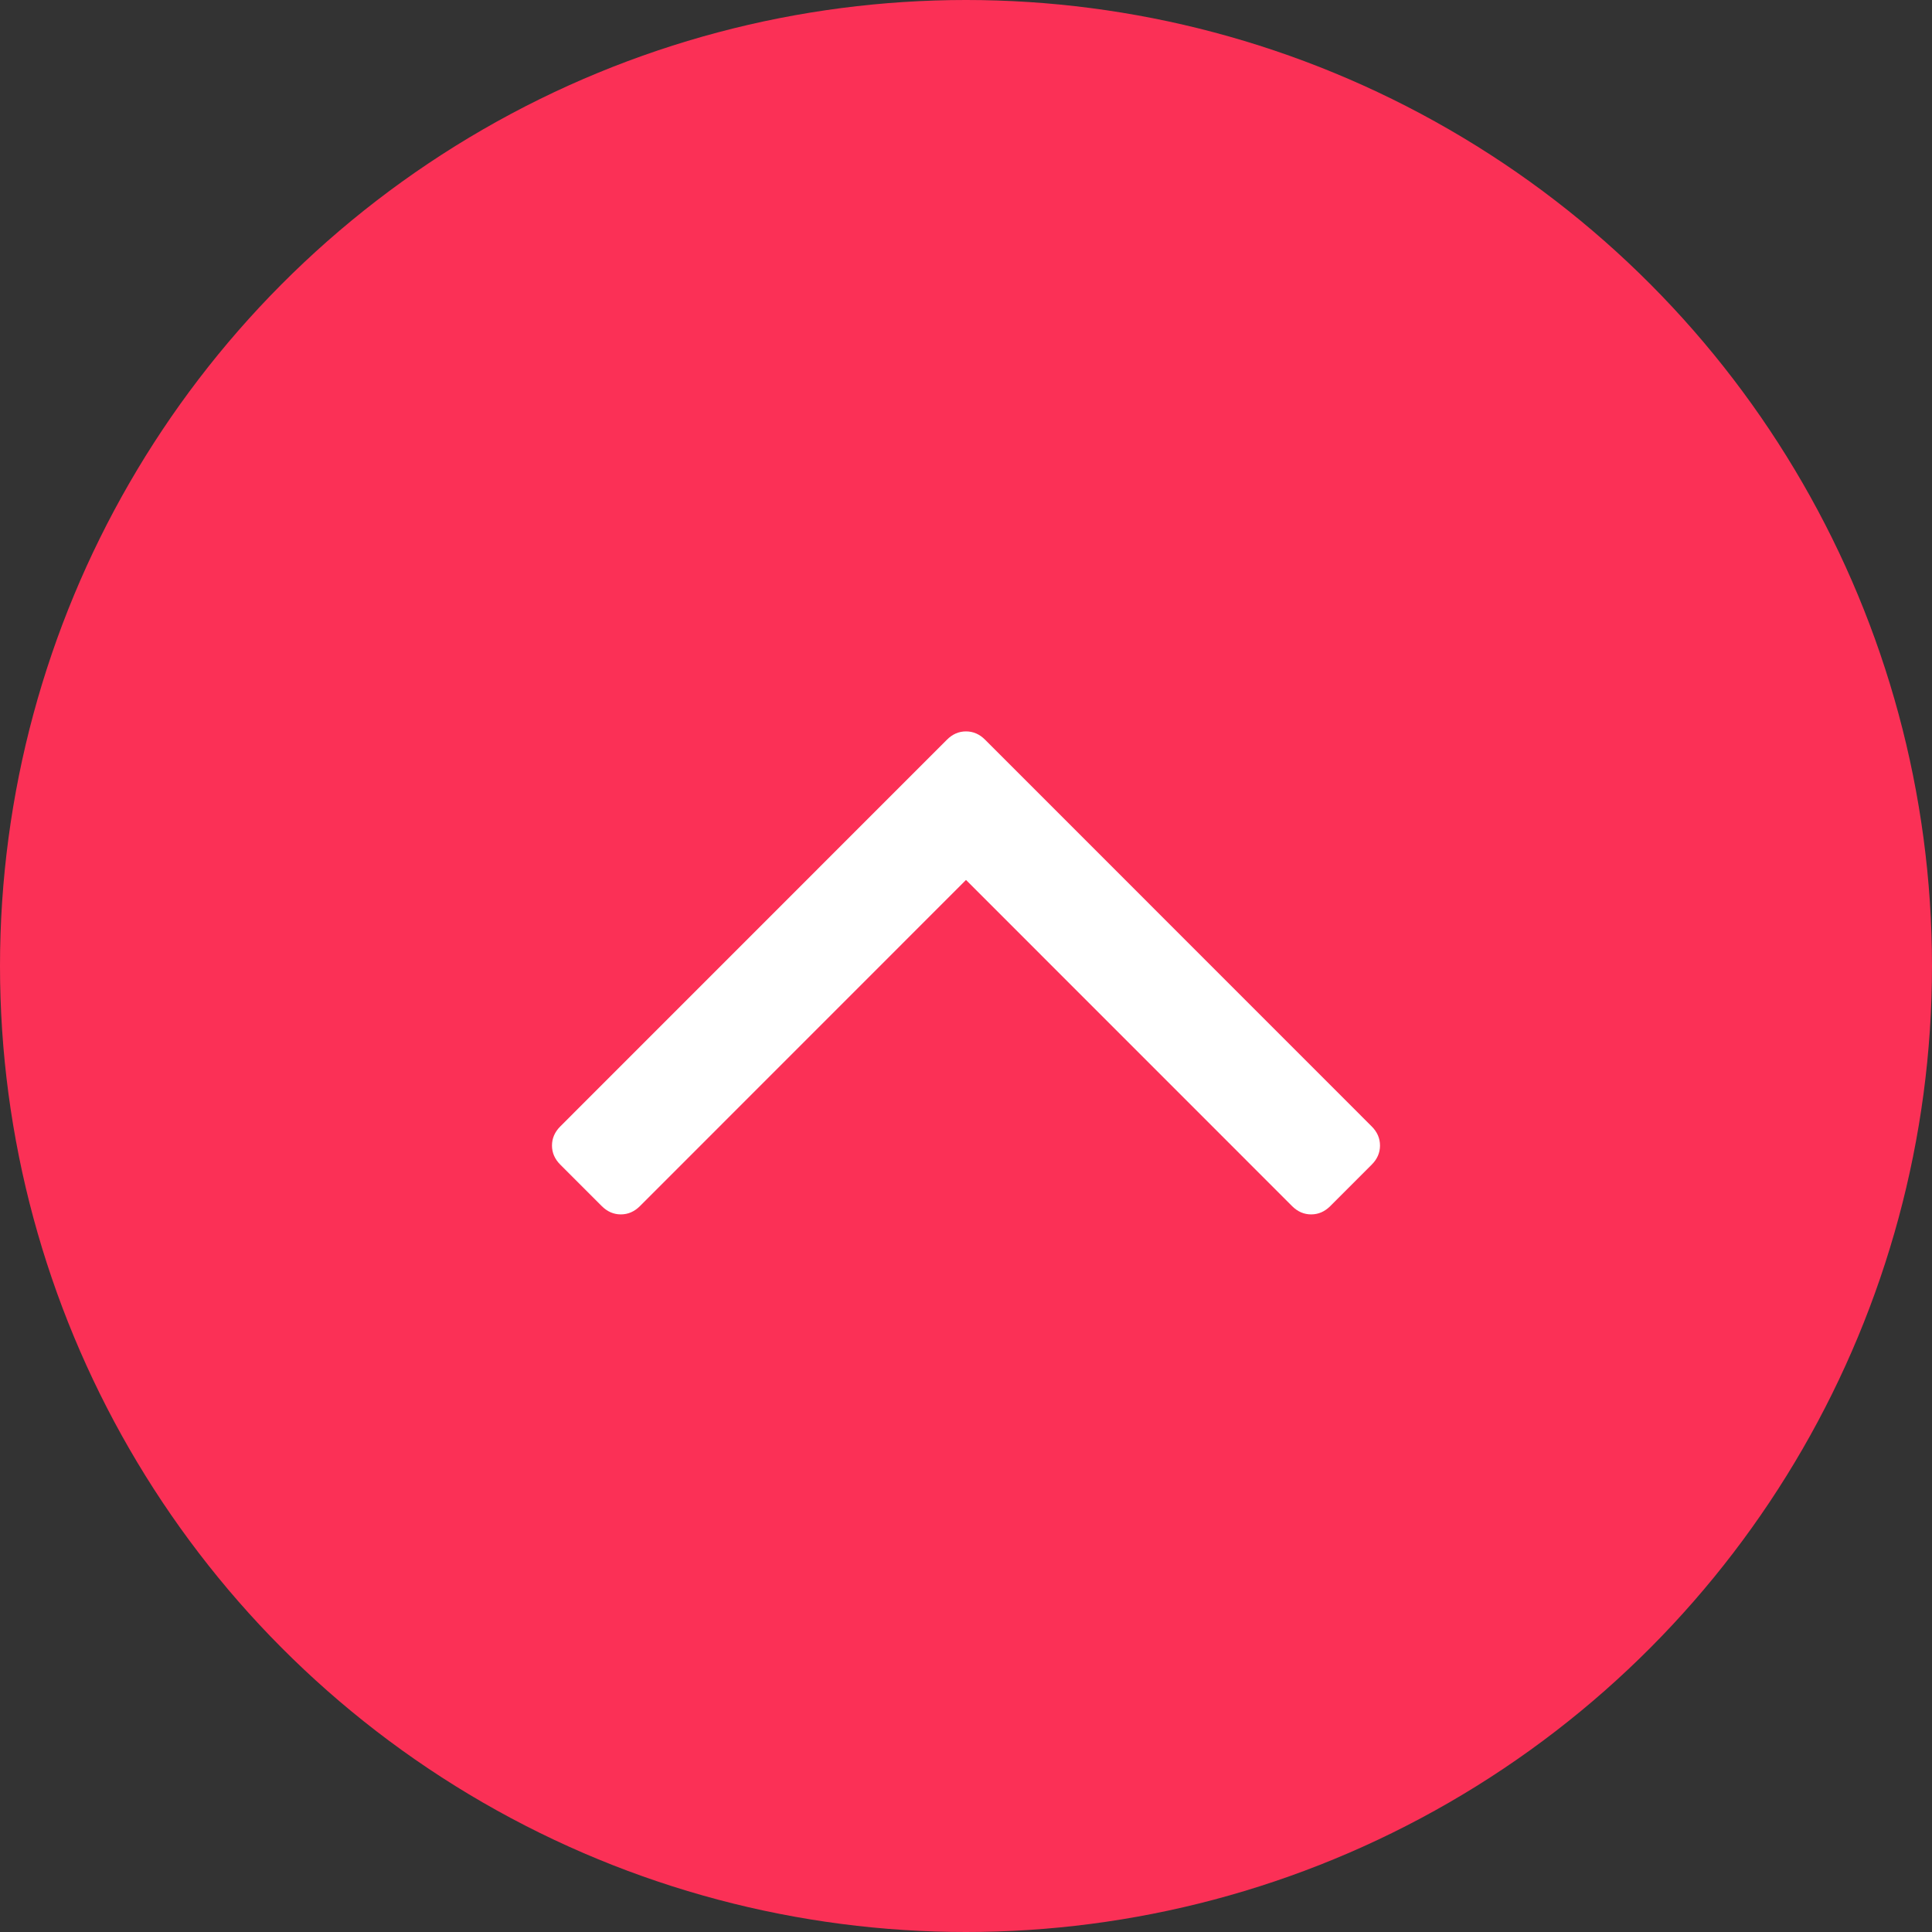
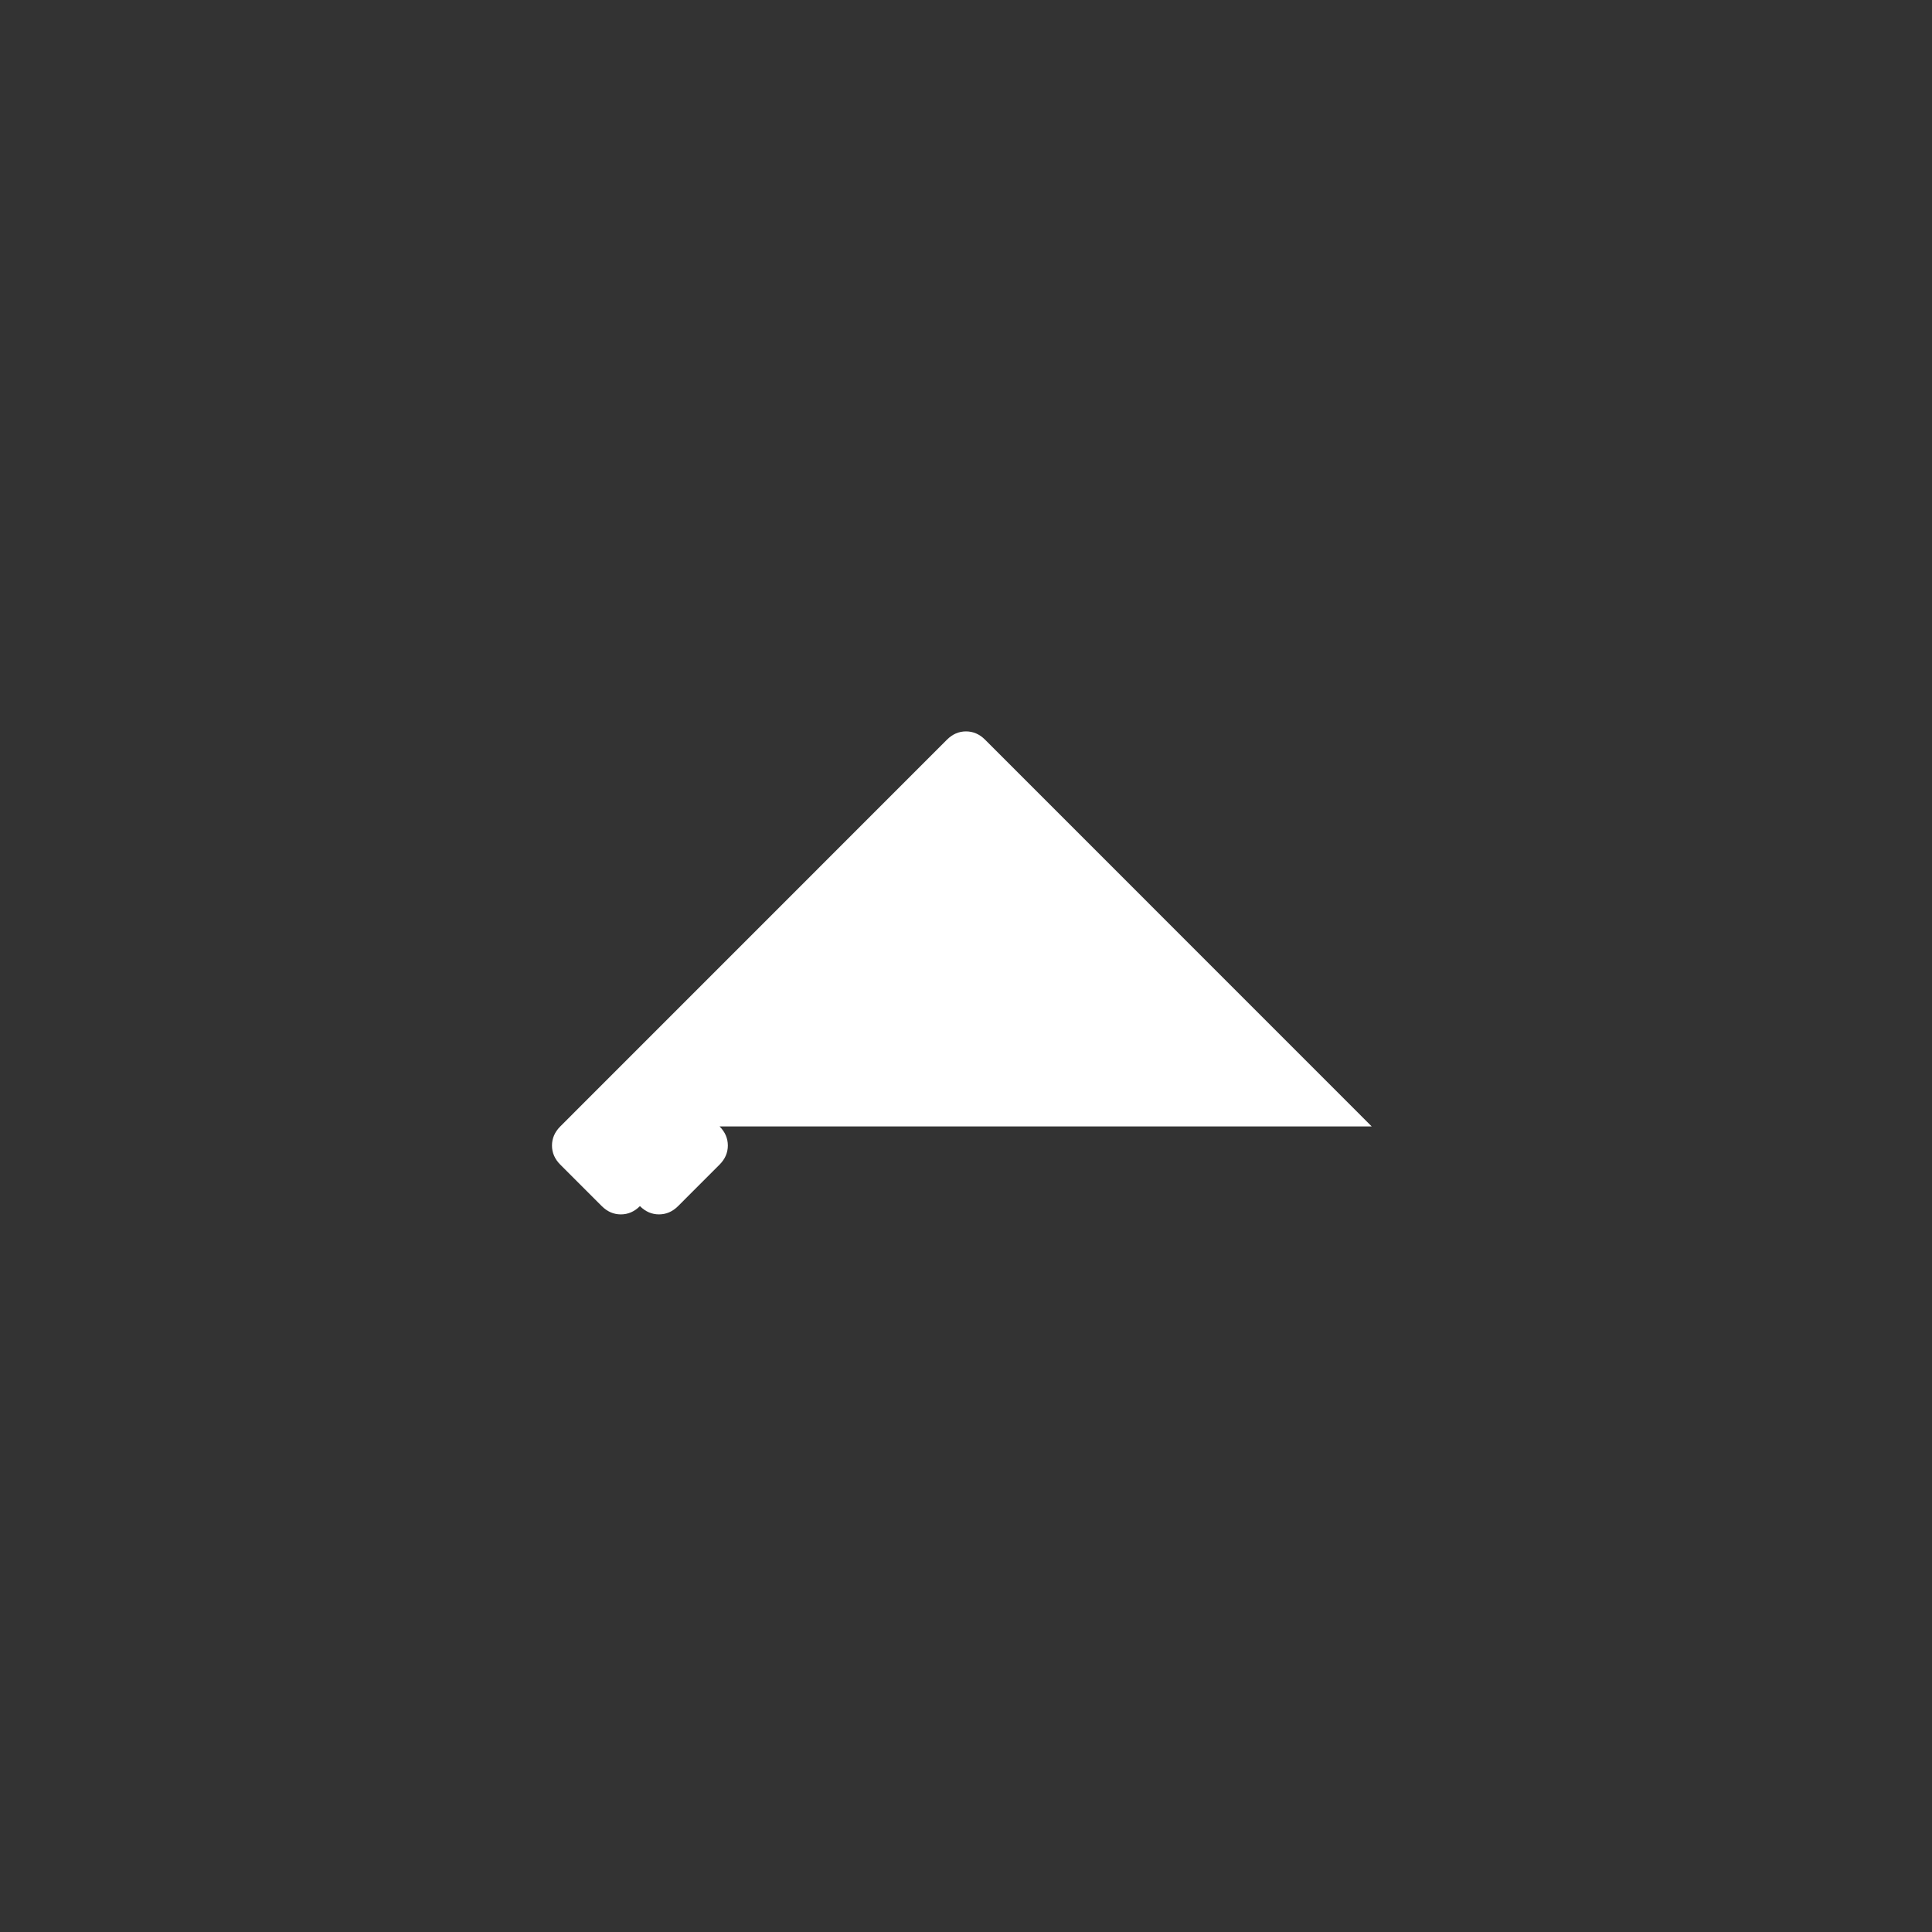
<svg xmlns="http://www.w3.org/2000/svg" width="140" height="140" viewBox="0 0 140 140">
  <rect x="0" y="0" width="140" height="140" fill="#333333" stroke="none" />
  <g fill="none" fill-rule="evenodd">
-     <circle cx="70" cy="70" r="70" fill="#FB3056" />
-     <path fill="#FFF" fill-rule="nonzero" d="M99.4 81.626L71.383 53.602C70.982 53.2 70.522 53 70 53c-.52 0-.982.2-1.382.602L40.6 81.626c-.4.402-.601.862-.601 1.384 0 .52.2.982.601 1.383l3.006 3.006c.4.4.862.601 1.383.601.52 0 .982-.2 1.383-.601L70 63.764 93.63 87.4c.4.4.861.6 1.381.6.522 0 .983-.2 1.384-.6l3.005-3.007c.401-.4.6-.862.6-1.383 0-.522-.199-.983-.6-1.384z" />
+     <path fill="#FFF" fill-rule="nonzero" d="M99.4 81.626L71.383 53.602C70.982 53.2 70.522 53 70 53c-.52 0-.982.2-1.382.602L40.6 81.626c-.4.402-.601.862-.601 1.384 0 .52.2.982.601 1.383l3.006 3.006c.4.4.862.601 1.383.601.52 0 .982-.2 1.383-.601c.4.4.861.6 1.381.6.522 0 .983-.2 1.384-.6l3.005-3.007c.401-.4.6-.862.6-1.383 0-.522-.199-.983-.6-1.384z" />
  </g>
</svg>